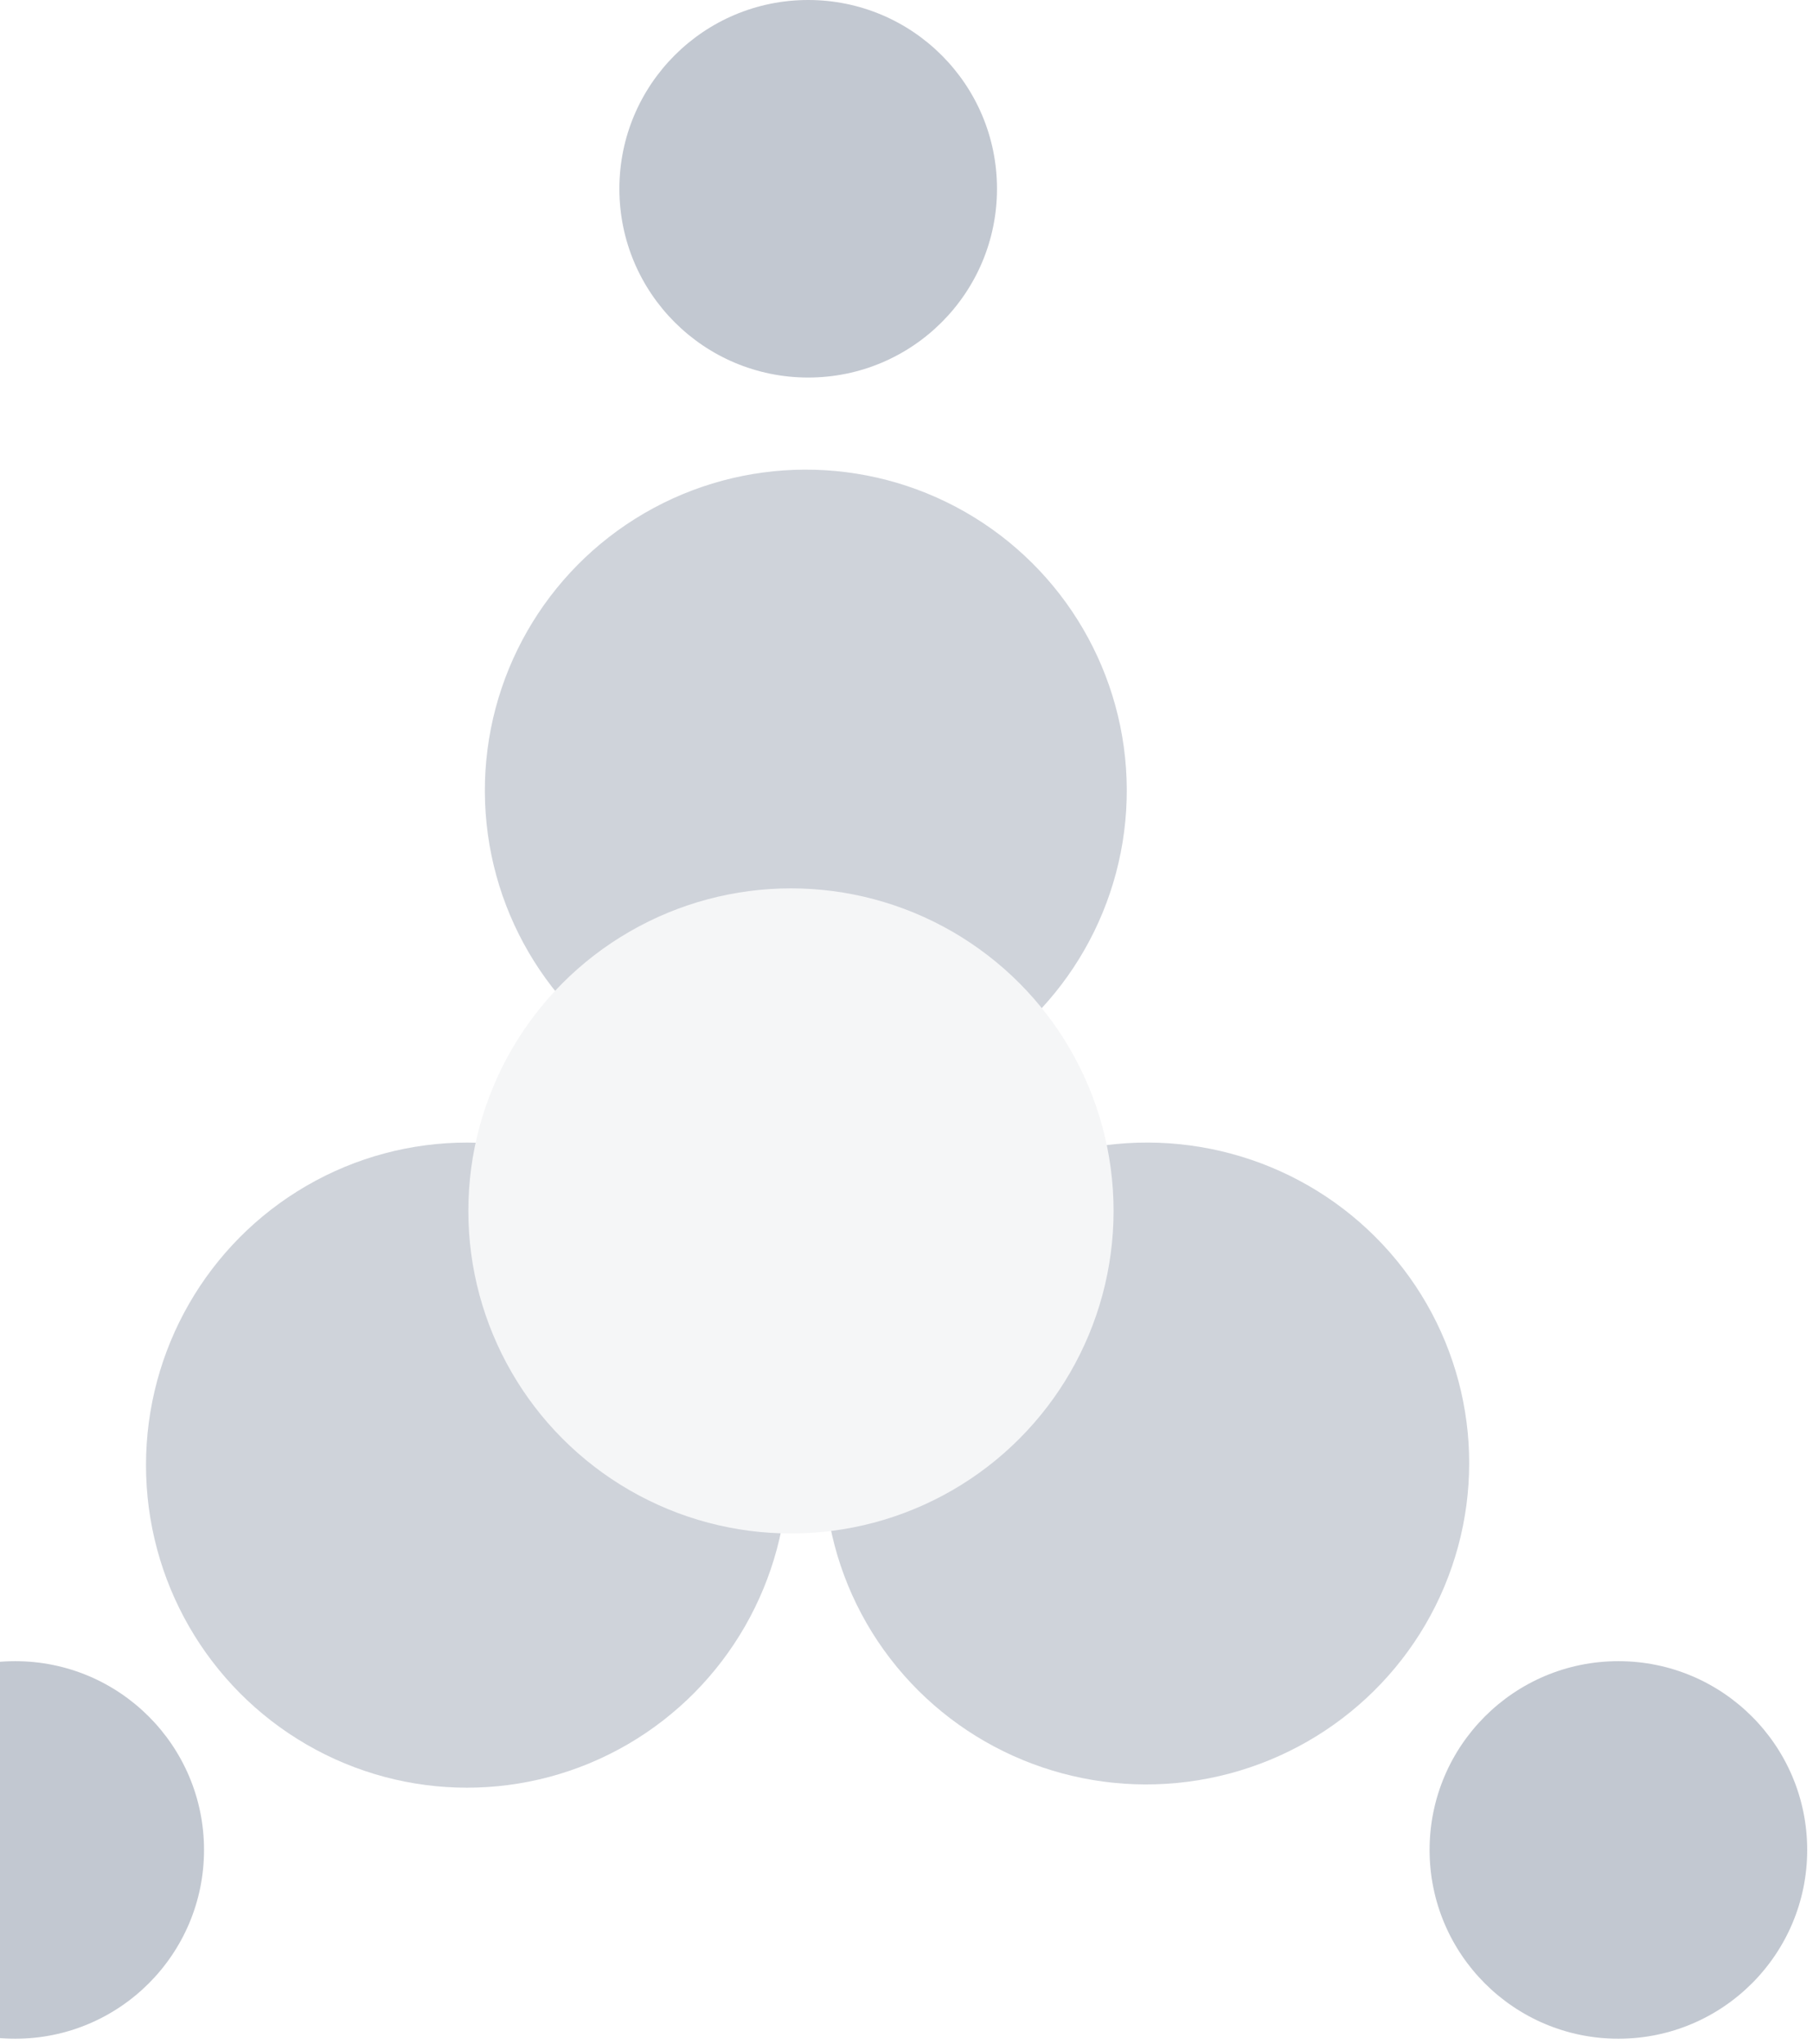
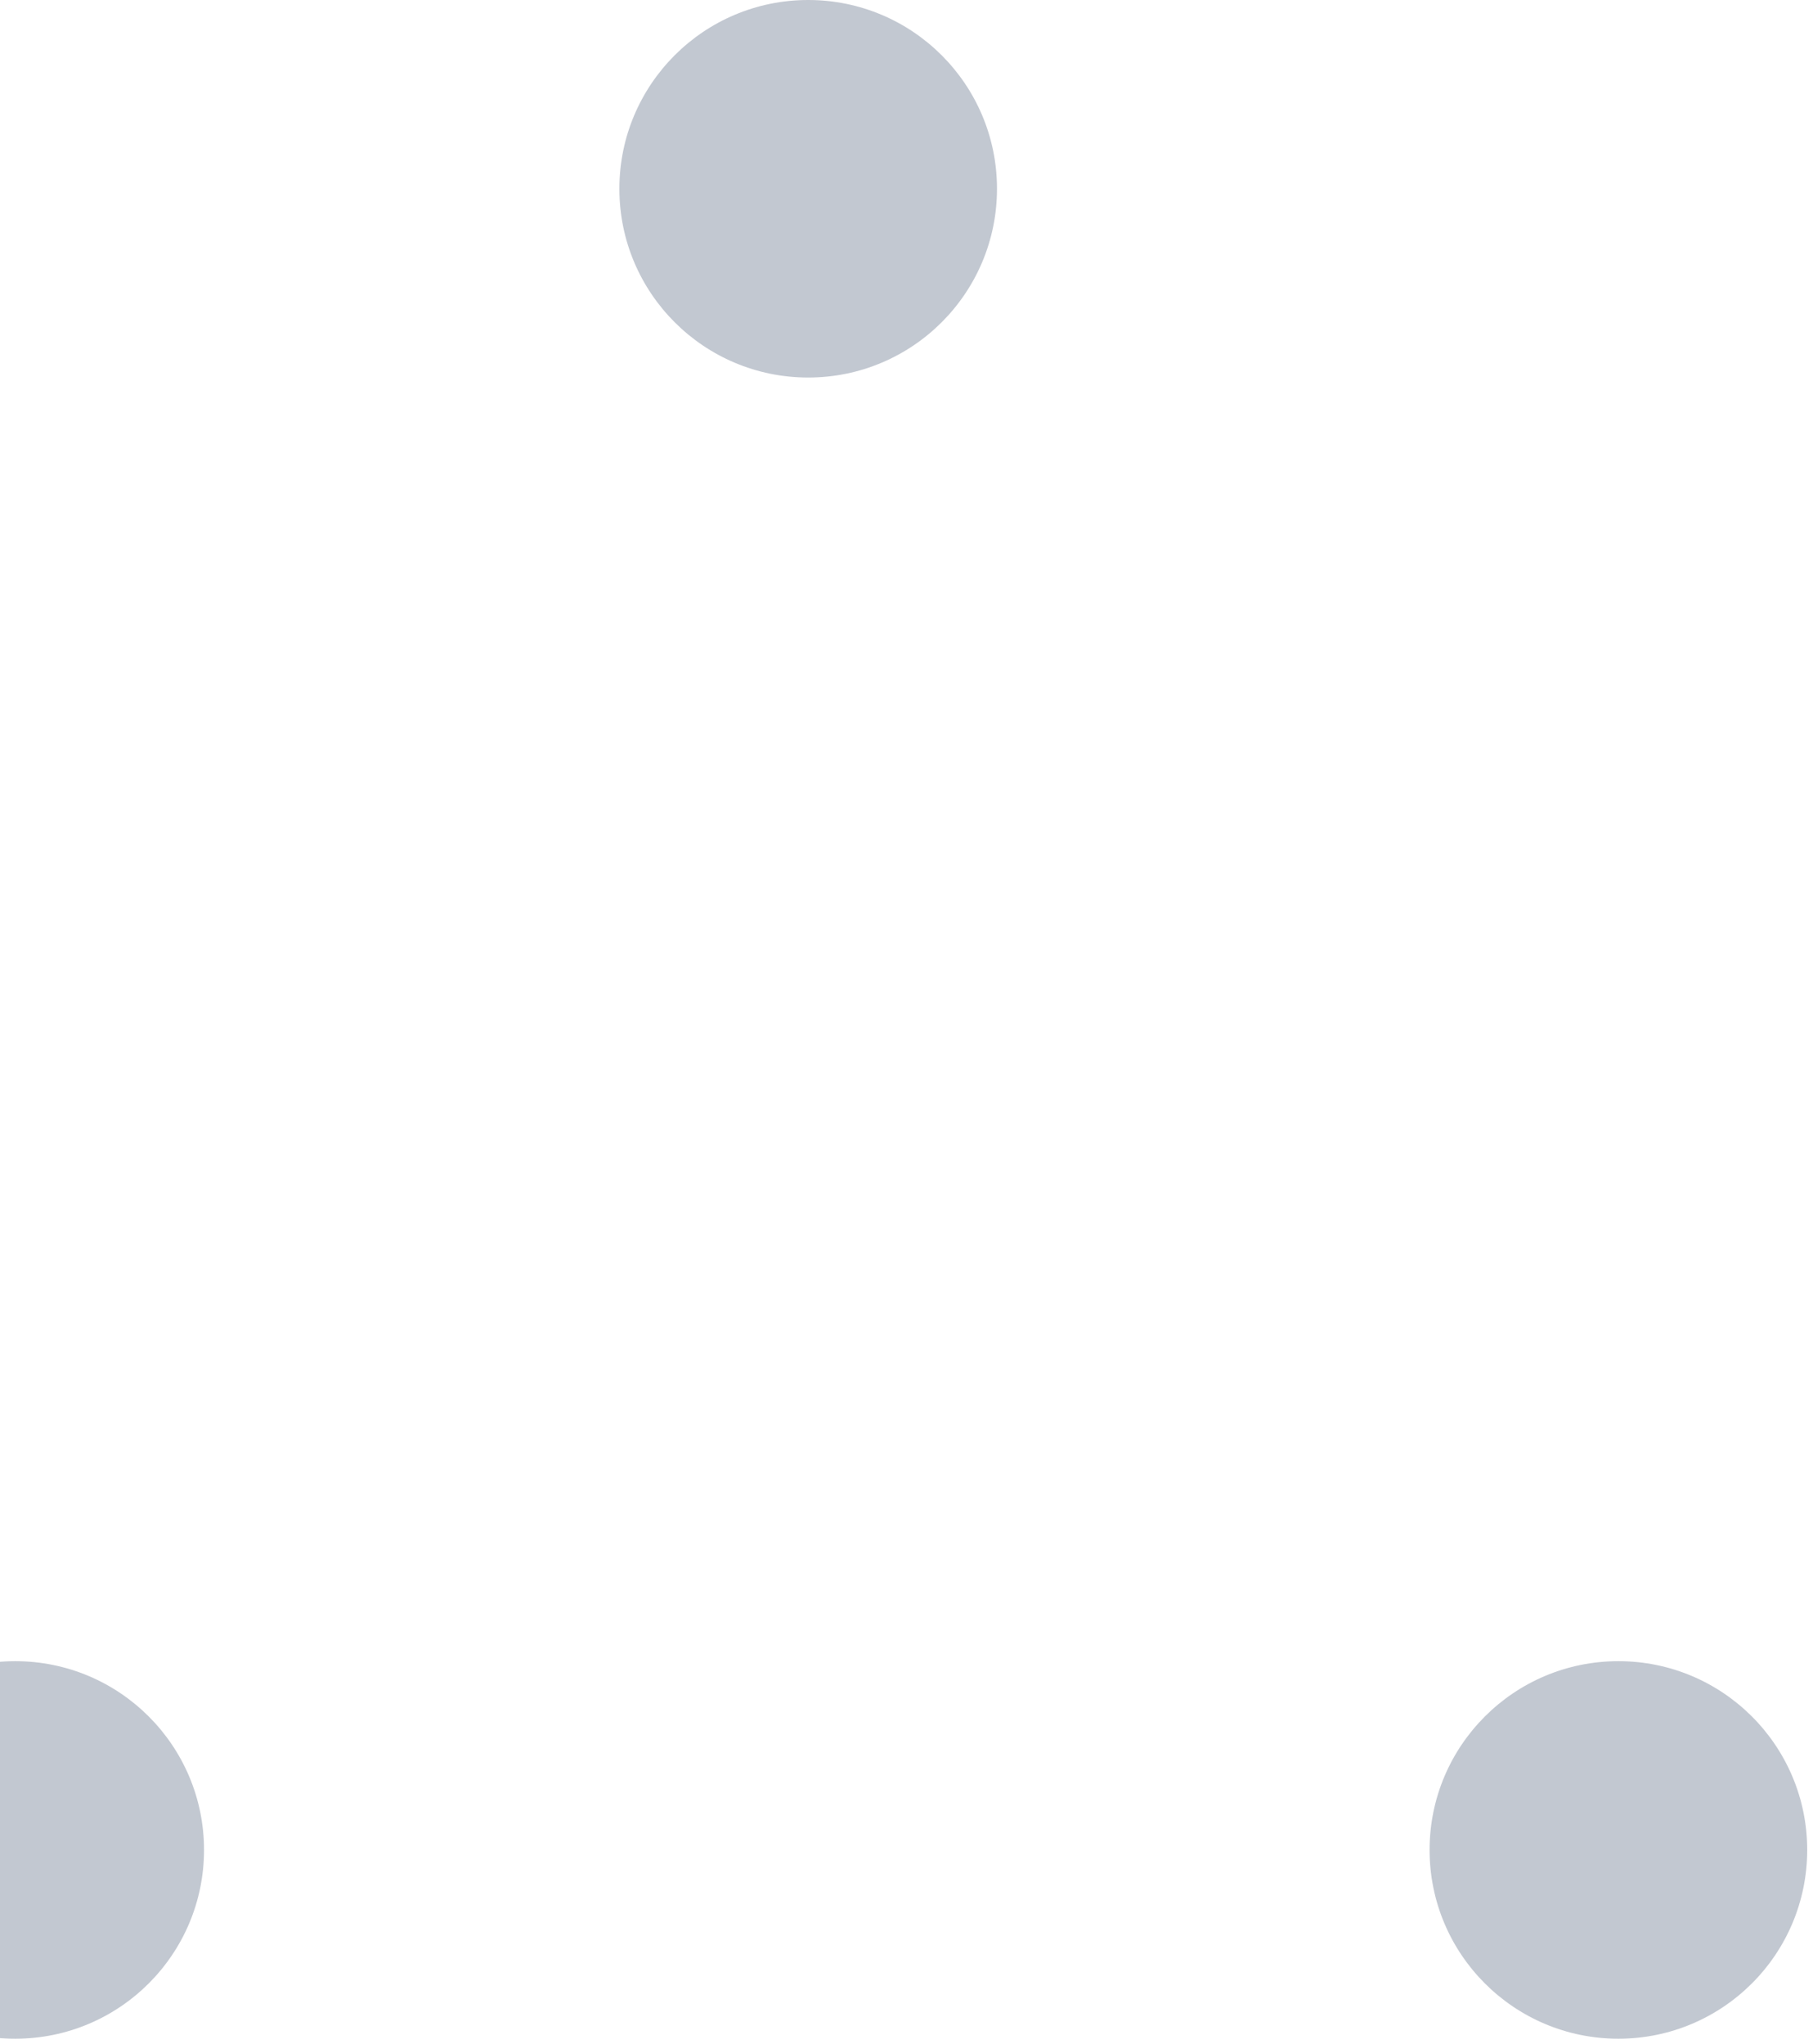
<svg xmlns="http://www.w3.org/2000/svg" width="188" height="212" viewBox="0 0 188 212" fill="none">
  <g opacity="0.3">
-     <ellipse cx="83.56" cy="81.99" rx="33.282" ry="33.282" transform="rotate(59.759 83.56 81.99)" fill="#5E6C84" />
-     <ellipse cx="48.422" cy="151.954" rx="33.282" ry="33.453" fill="#5E6C84" />
-     <ellipse cx="118.898" cy="151.784" rx="33.282" ry="33.453" transform="rotate(82.612 118.898 151.784)" fill="#5E6C84" />
    <circle cx="83.805" cy="19.578" r="19.578" fill="#344563" />
    <circle cx="1.578" cy="191.863" r="19.578" fill="#344563" />
    <circle cx="167.82" cy="191.863" r="19.578" fill="#344563" />
-     <circle cx="82.019" cy="125.588" r="33.453" fill="#DFE1E5" />
  </g>
</svg>